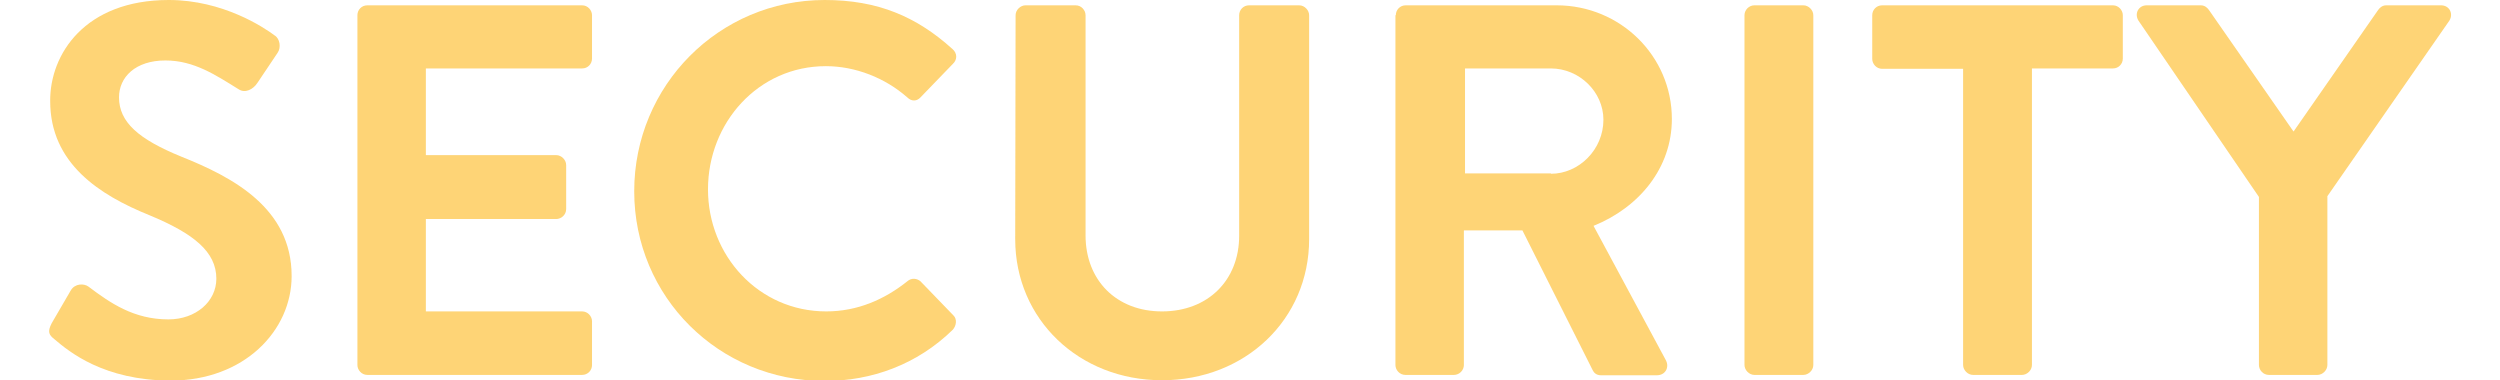
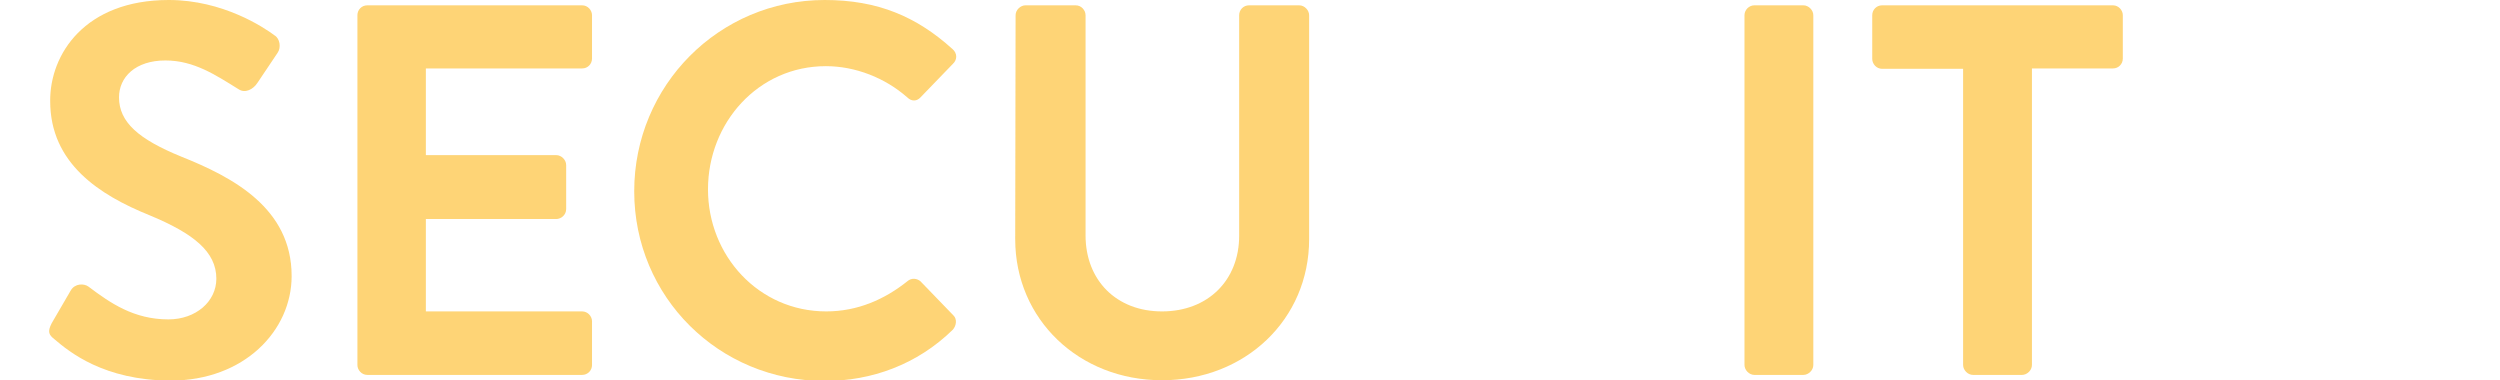
<svg xmlns="http://www.w3.org/2000/svg" version="1.1" id="Layer_1" x="0px" y="0px" viewBox="0 0 657.5 100" style="enable-background:new 0 0 657.5 100;" xml:space="preserve">
  <style type="text/css">
	.st0{opacity:0.6;}
	.st1{fill:#FDB71A;}
</style>
  <g class="st0">
    <path class="st1" d="M14.3,89.2c-1.4-1.1-1.9-1.9-0.7-4.2l5-8.6c1.1-1.9,3.5-1.9,4.7-1c5.7,4.3,11.9,8.6,21,8.6   c7.2,0,12.6-4.7,12.6-10.7c0-7.1-6-11.9-17.6-16.7c-13.1-5.3-26.1-13.6-26.1-30C13.1,14.3,22.3,0,44.4,0c14.2,0,25,7.2,27.8,9.3   c1.4,0.8,1.8,3.2,0.8,4.6l-5.3,7.9c-1.1,1.7-3.2,2.8-4.9,1.7c-6-3.7-11.7-7.6-19.3-7.6c-7.9,0-12.2,4.4-12.2,9.7   c0,6.5,5.1,11,16.4,15.6c13.5,5.4,29,13.5,29,31.4c0,14.3-12.4,27.5-31.9,27.5C27.3,100,18.3,92.6,14.3,89.2z" />
    <path class="st1" d="M94,4c0-1.4,1.1-2.6,2.6-2.6h56.5c1.5,0,2.6,1.3,2.6,2.6v11.4c0,1.4-1.1,2.6-2.6,2.6H112v22.8h34.3   c1.4,0,2.6,1.3,2.6,2.6V55c0,1.5-1.3,2.6-2.6,2.6H112v24.3h41.1c1.5,0,2.6,1.3,2.6,2.6V96c0,1.4-1.1,2.6-2.6,2.6H96.6   c-1.5,0-2.6-1.3-2.6-2.6V4z" />
    <path class="st1" d="M216.9,0c14,0,24.2,4.4,33.6,12.9c1.3,1.1,1.3,2.8,0.1,3.9l-8.5,8.8c-1,1.1-2.4,1.1-3.5,0   c-5.8-5.1-13.6-8.2-21.4-8.2c-17.8,0-31,14.9-31,32.4c0,17.4,13.3,32.1,31.1,32.1c8.3,0,15.4-3.2,21.3-7.9c1.1-1,2.6-0.8,3.5,0   l8.6,8.9c1.1,1,0.8,2.8-0.1,3.8c-9.4,9.2-21.4,13.5-33.7,13.5c-27.8,0-50.1-22.1-50.1-49.9S189.1,0,216.9,0z" />
    <path class="st1" d="M267.1,4c0-1.4,1.3-2.6,2.6-2.6h13.2c1.5,0,2.6,1.3,2.6,2.6v57.9c0,11.8,8.1,20,20.1,20   c12.1,0,20.3-8.2,20.3-19.9V4c0-1.4,1.1-2.6,2.6-2.6h13.2c1.4,0,2.6,1.3,2.6,2.6v58.9c0,21.1-16.8,37.1-38.7,37.1   c-21.8,0-38.6-16-38.6-37.1L267.1,4L267.1,4z" />
-     <path class="st1" d="M367.1,4c0-1.4,1.1-2.6,2.6-2.6h39.7c16.7,0,30.3,13.3,30.3,29.9c0,12.8-8.5,23.2-20.6,28.1l19,35.3   c1,1.8,0,4-2.4,4h-14.6c-1.3,0-1.9-0.7-2.2-1.3l-18.5-36.8H385V96c0,1.4-1.2,2.6-2.6,2.6h-12.8c-1.5,0-2.6-1.3-2.6-2.6V4H367.1z    M407.9,45.7c7.4,0,13.8-6.4,13.8-14.2c0-7.4-6.4-13.5-13.8-13.5h-22.6v27.6h22.6V45.7z" />
    <path class="st1" d="M458.8,4c0-1.4,1.2-2.6,2.6-2.6h12.9c1.4,0,2.6,1.3,2.6,2.6v92c0,1.4-1.3,2.6-2.6,2.6h-12.9   c-1.4,0-2.6-1.3-2.6-2.6V4z" />
    <path class="st1" d="M516.3,18.1H495c-1.5,0-2.6-1.3-2.6-2.6V4c0-1.4,1.1-2.6,2.6-2.6h60.7c1.5,0,2.6,1.3,2.6,2.6v11.4   c0,1.4-1.1,2.6-2.6,2.6h-21.3v78c0,1.4-1.3,2.6-2.6,2.6h-12.9c-1.4,0-2.6-1.3-2.6-2.6L516.3,18.1L516.3,18.1z" />
-     <path class="st1" d="M594.1,51.8L562.4,5.4c-1.1-1.8,0-4,2.2-4h14.2c1.1,0,1.8,0.7,2.2,1.3l22.2,31.9l22.2-31.9   c0.4-0.6,1.1-1.3,2.2-1.3H642c2.2,0,3.3,2.2,2.2,4l-32.1,46.2V96c0,1.4-1.3,2.6-2.6,2.6h-12.8c-1.5,0-2.6-1.3-2.6-2.6L594.1,51.8   L594.1,51.8z" />
  </g>
</svg>